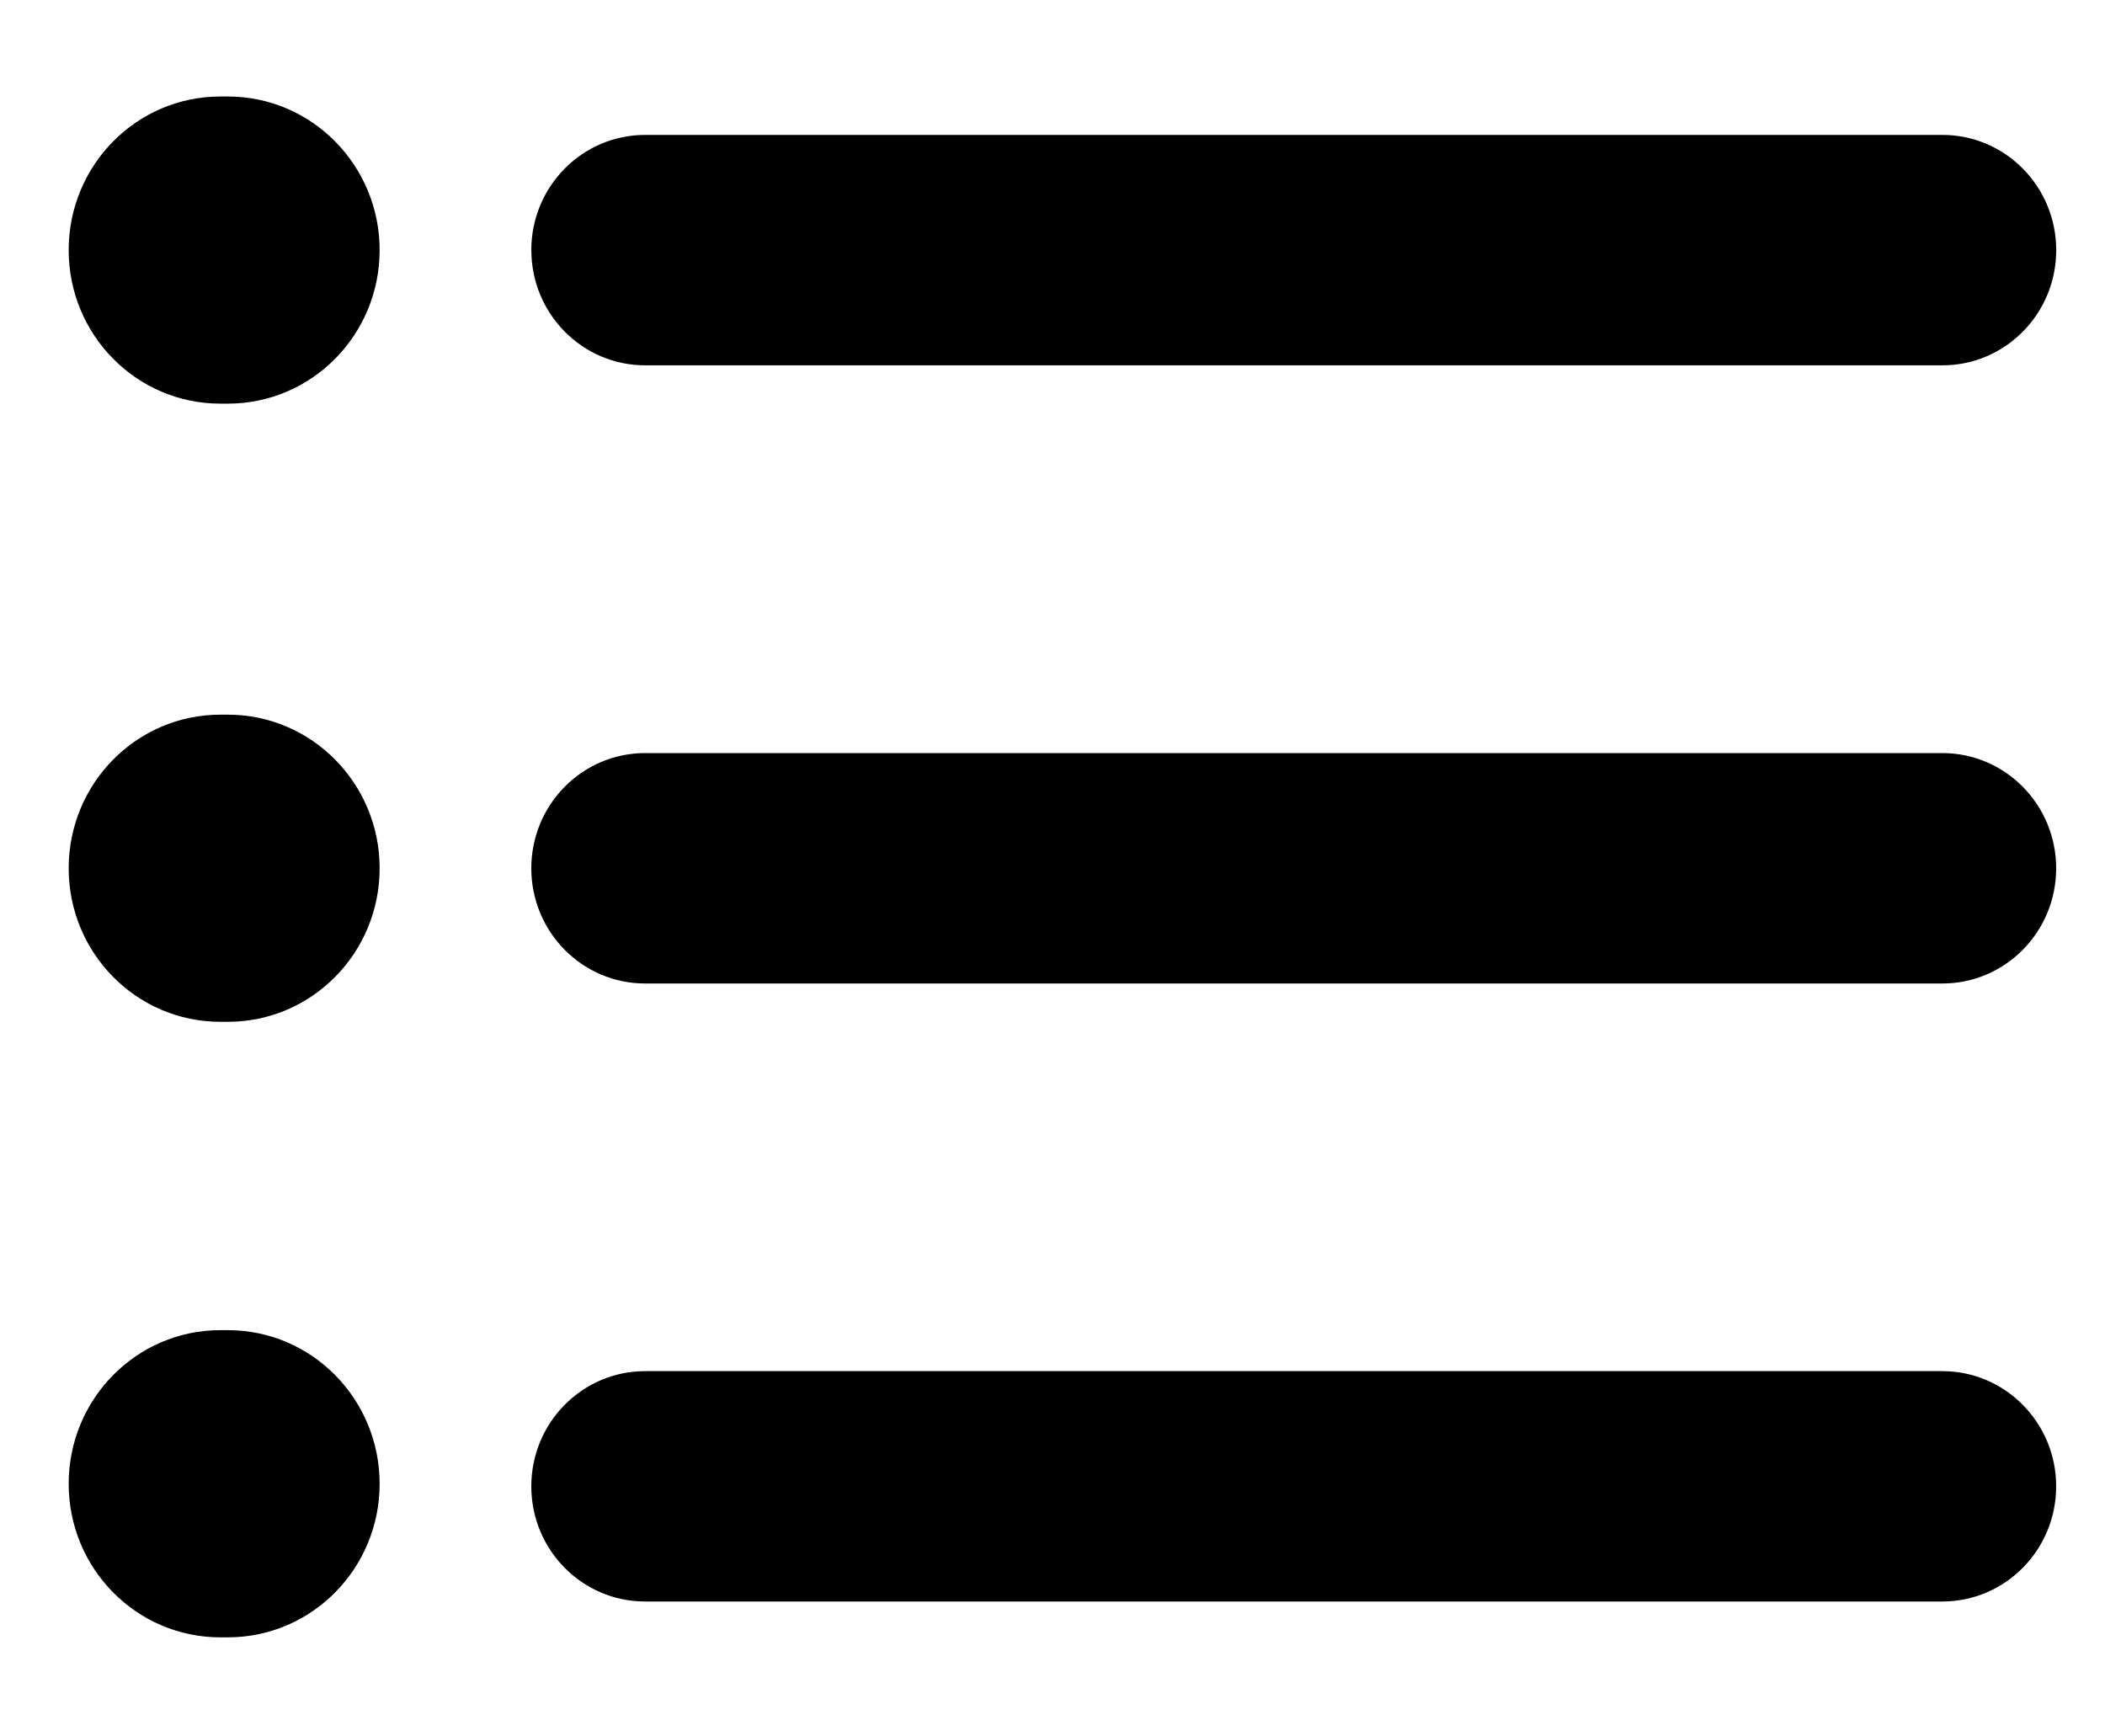
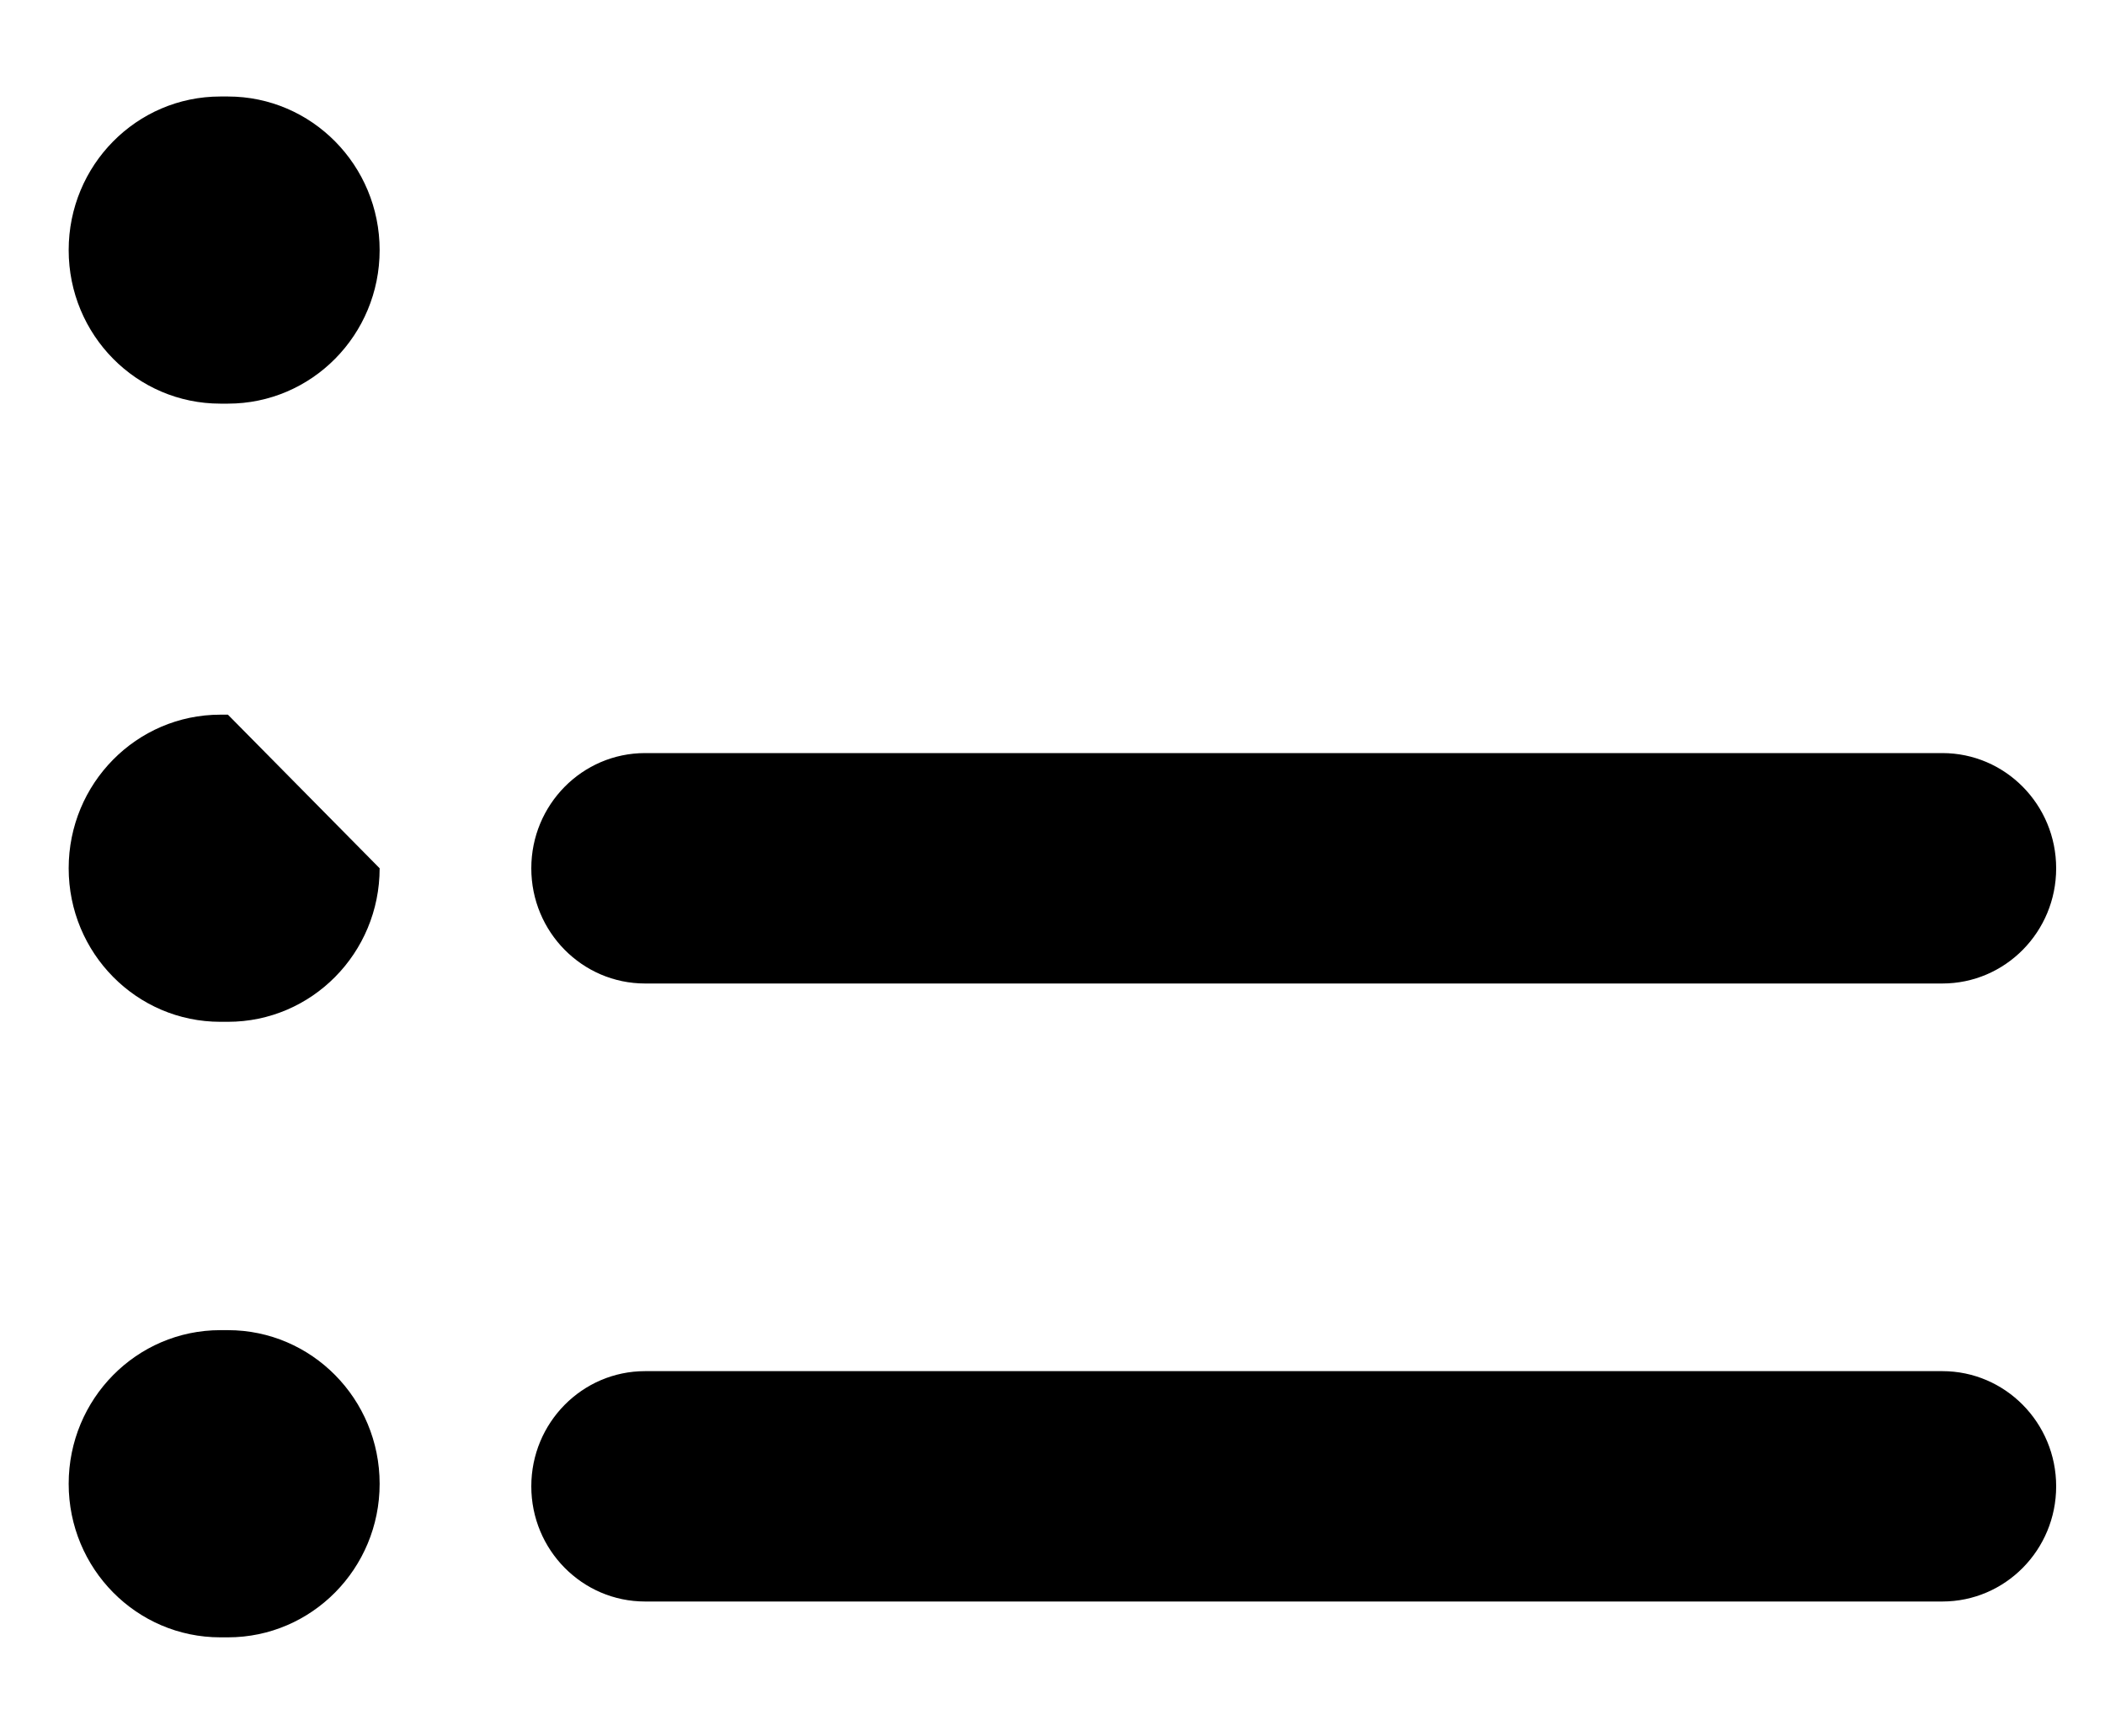
<svg xmlns="http://www.w3.org/2000/svg" width="40" height="33" viewBox="0 0 40 33" fill="none">
  <path d="M39.072 28.247C39.072 27.039 38.104 26.058 36.909 26.058H12.258C11.064 26.058 10.096 27.038 10.096 28.247C10.096 29.456 11.064 30.436 12.258 30.436H36.909C38.104 30.436 39.072 29.456 39.072 28.247Z" fill="black" />
  <path d="M4.187 31.117H4.331C5.923 31.117 7.214 29.81 7.214 28.199C7.214 26.587 5.923 25.279 4.331 25.279H4.187C2.595 25.279 1.305 26.586 1.305 28.199C1.305 29.812 2.595 31.117 4.187 31.117Z" fill="black" />
  <path d="M36.909 14.312H12.258C11.064 14.312 10.096 15.292 10.096 16.502C10.096 17.711 11.064 18.691 12.258 18.691H36.909C38.104 18.691 39.072 17.711 39.072 16.502C39.072 15.292 38.104 14.312 36.909 14.312Z" fill="black" />
-   <path d="M4.331 13.582H4.187C2.595 13.582 1.305 14.889 1.305 16.501C1.305 18.114 2.595 19.419 4.187 19.419H4.331C5.923 19.419 7.214 18.113 7.214 16.501C7.214 14.89 5.923 13.582 4.331 13.582Z" fill="black" />
-   <path d="M10.097 4.754C10.097 5.963 11.065 6.943 12.26 6.943H36.91C38.105 6.943 39.073 5.963 39.073 4.754C39.073 3.544 38.105 2.564 36.91 2.564H12.258C11.064 2.564 10.096 3.544 10.096 4.754" fill="black" />
+   <path d="M4.331 13.582H4.187C2.595 13.582 1.305 14.889 1.305 16.501C1.305 18.114 2.595 19.419 4.187 19.419H4.331C5.923 19.419 7.214 18.113 7.214 16.501Z" fill="black" />
  <path d="M4.331 1.834H4.187C2.595 1.834 1.305 3.14 1.305 4.753C1.305 6.366 2.595 7.671 4.187 7.671H4.331C5.923 7.671 7.214 6.365 7.214 4.753C7.214 3.142 5.923 1.834 4.331 1.834Z" fill="black" />
</svg>